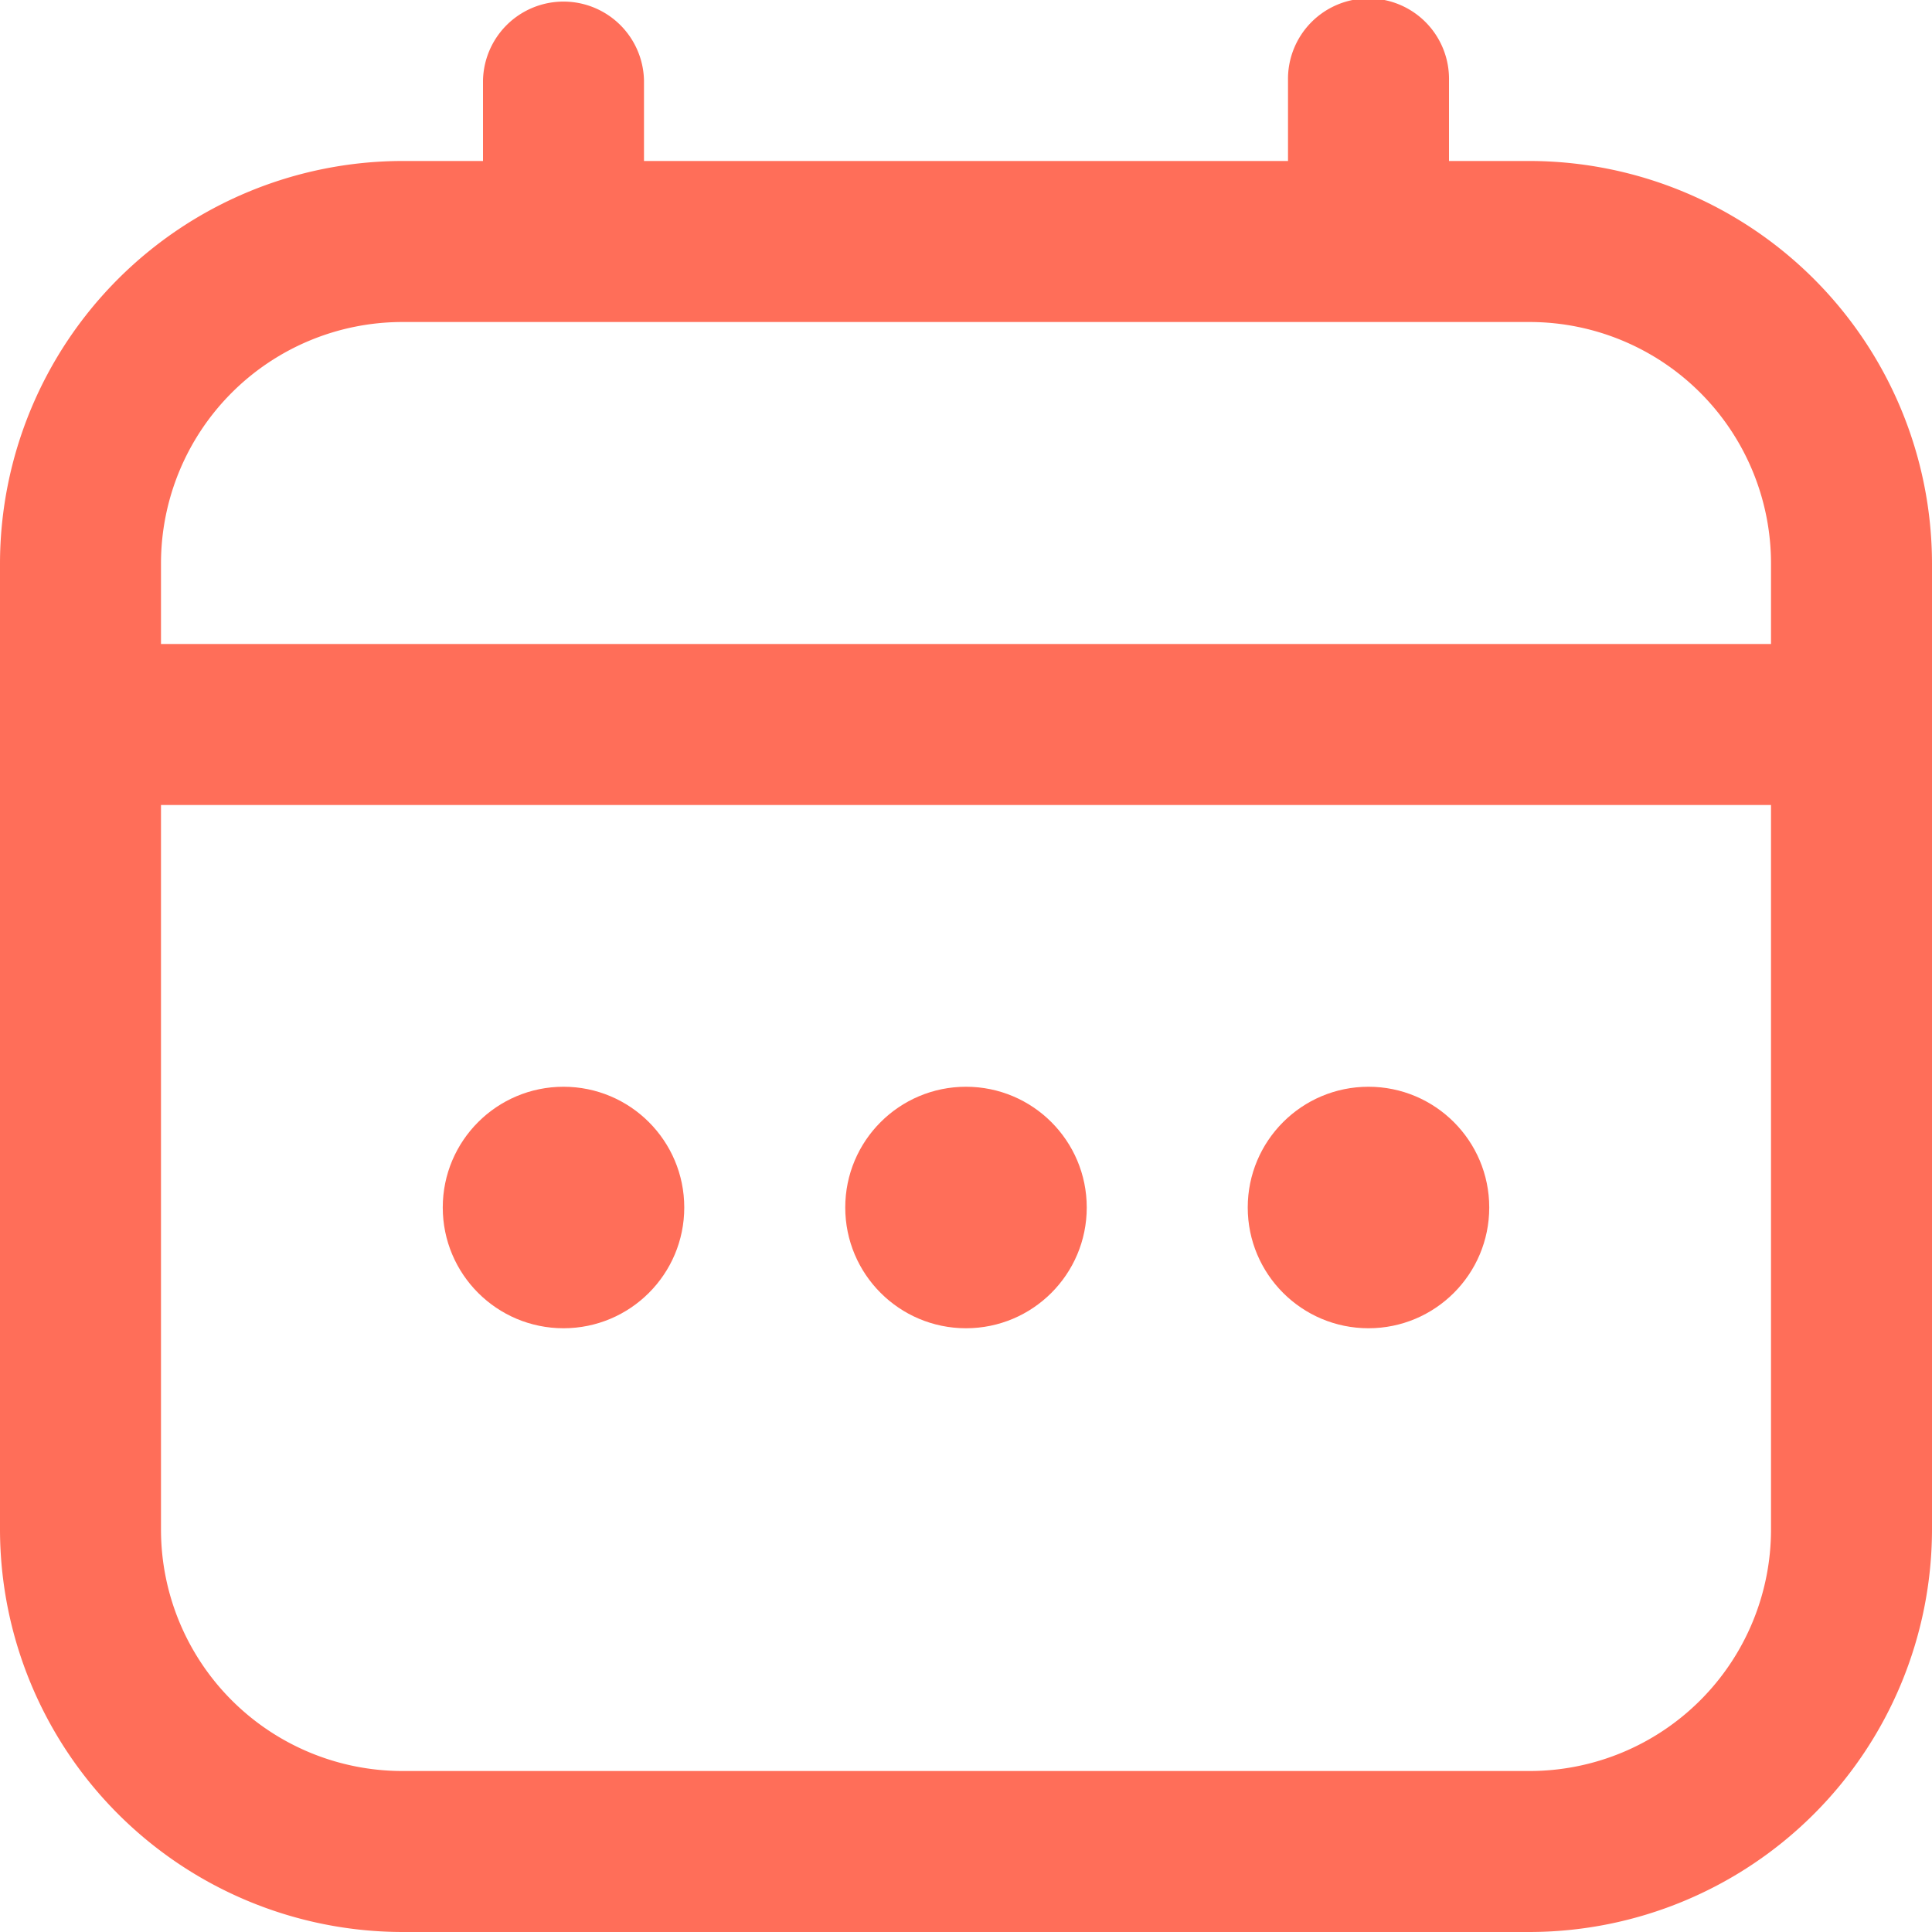
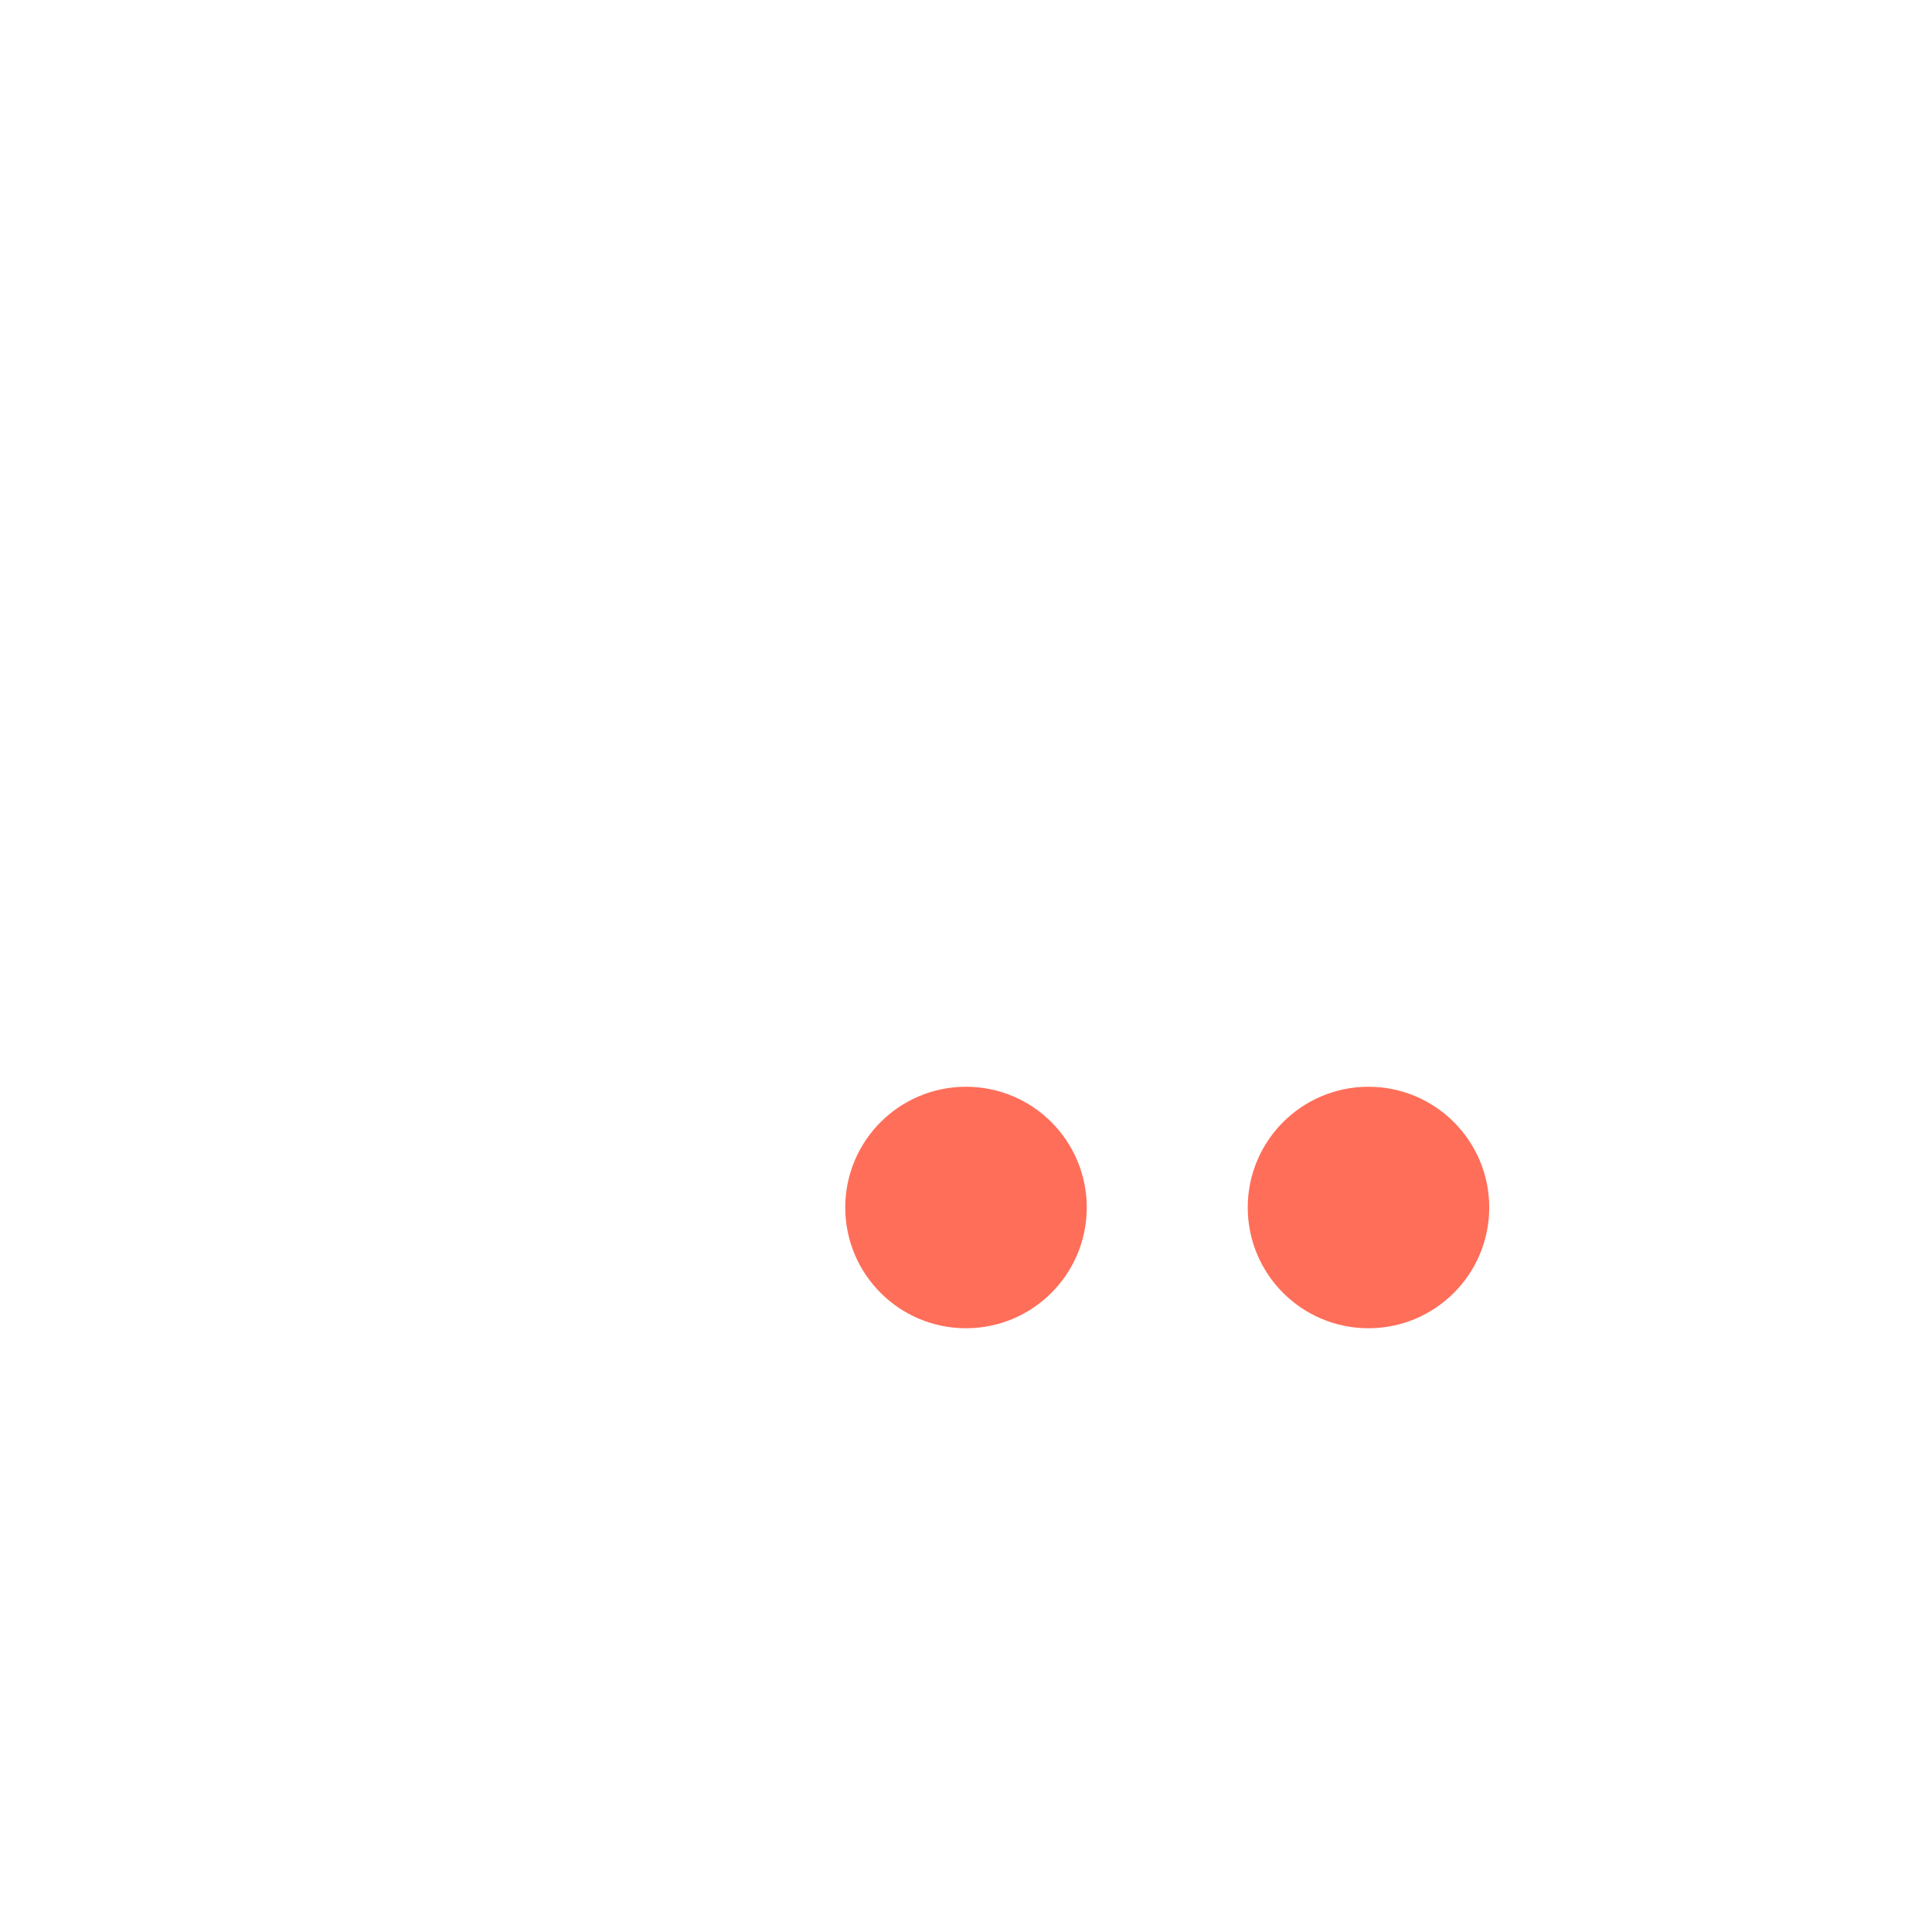
<svg xmlns="http://www.w3.org/2000/svg" id="calendrier" width="61.6" height="61.6" viewBox="0 0 61.6 61.6">
-   <path id="Tracé_51" data-name="Tracé 51" d="M48.767,5.133H46.2V2.567a2.567,2.567,0,1,0-5.133,0V5.133H20.533V2.567a2.567,2.567,0,0,0-5.133,0V5.133H12.833A12.849,12.849,0,0,0,0,17.967v30.8A12.849,12.849,0,0,0,12.833,61.6H48.767A12.849,12.849,0,0,0,61.6,48.767v-30.8A12.849,12.849,0,0,0,48.767,5.133ZM5.133,17.967a7.7,7.7,0,0,1,7.7-7.7H48.767a7.7,7.7,0,0,1,7.7,7.7v2.567H5.133Zm43.633,38.5H12.833a7.7,7.7,0,0,1-7.7-7.7v-23.1H56.467v23.1A7.7,7.7,0,0,1,48.767,56.467Z" transform="translate(0 0)" fill="#ff6e59" />
  <ellipse id="Ellipse_26" data-name="Ellipse 26" cx="3.85" cy="3.85" rx="3.85" ry="3.85" transform="translate(26.95 34.65)" fill="#ff6e59" />
-   <ellipse id="Ellipse_27" data-name="Ellipse 27" cx="3.85" cy="3.85" rx="3.85" ry="3.85" transform="translate(14.117 34.65)" fill="#ff6e59" />
  <ellipse id="Ellipse_28" data-name="Ellipse 28" cx="3.85" cy="3.85" rx="3.85" ry="3.85" transform="translate(39.783 34.65)" fill="#ff6e59" />
</svg>